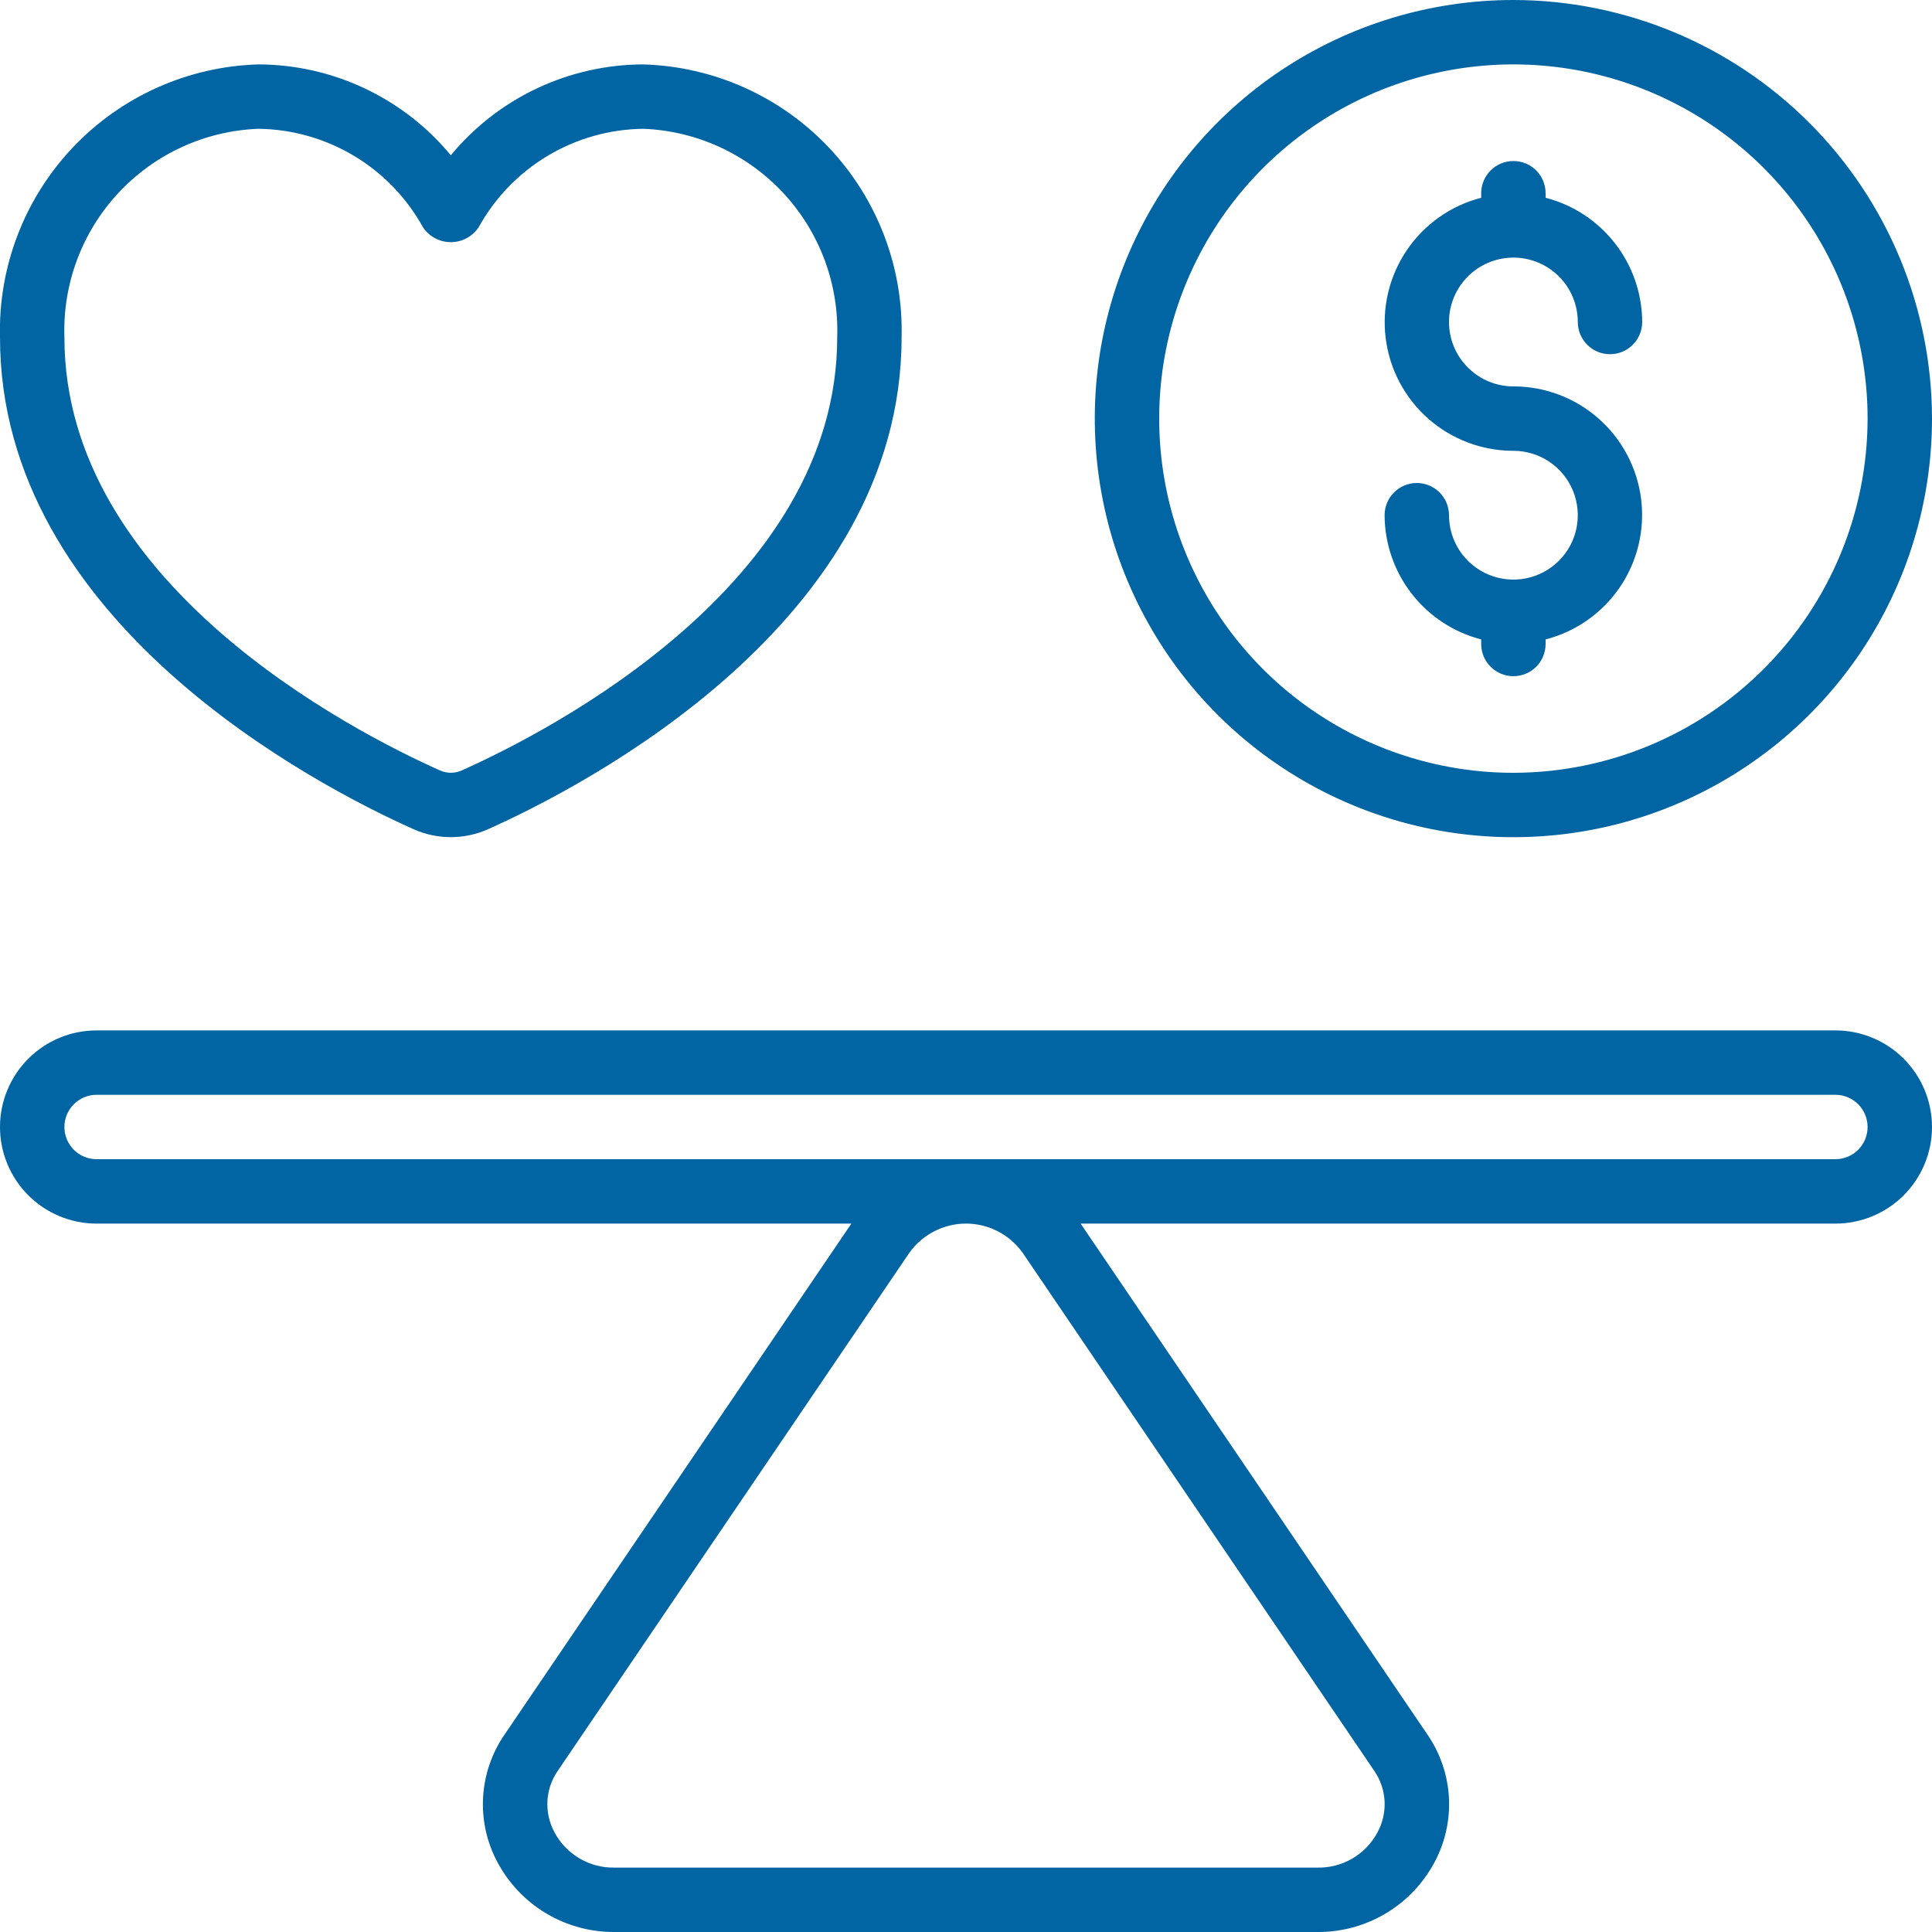
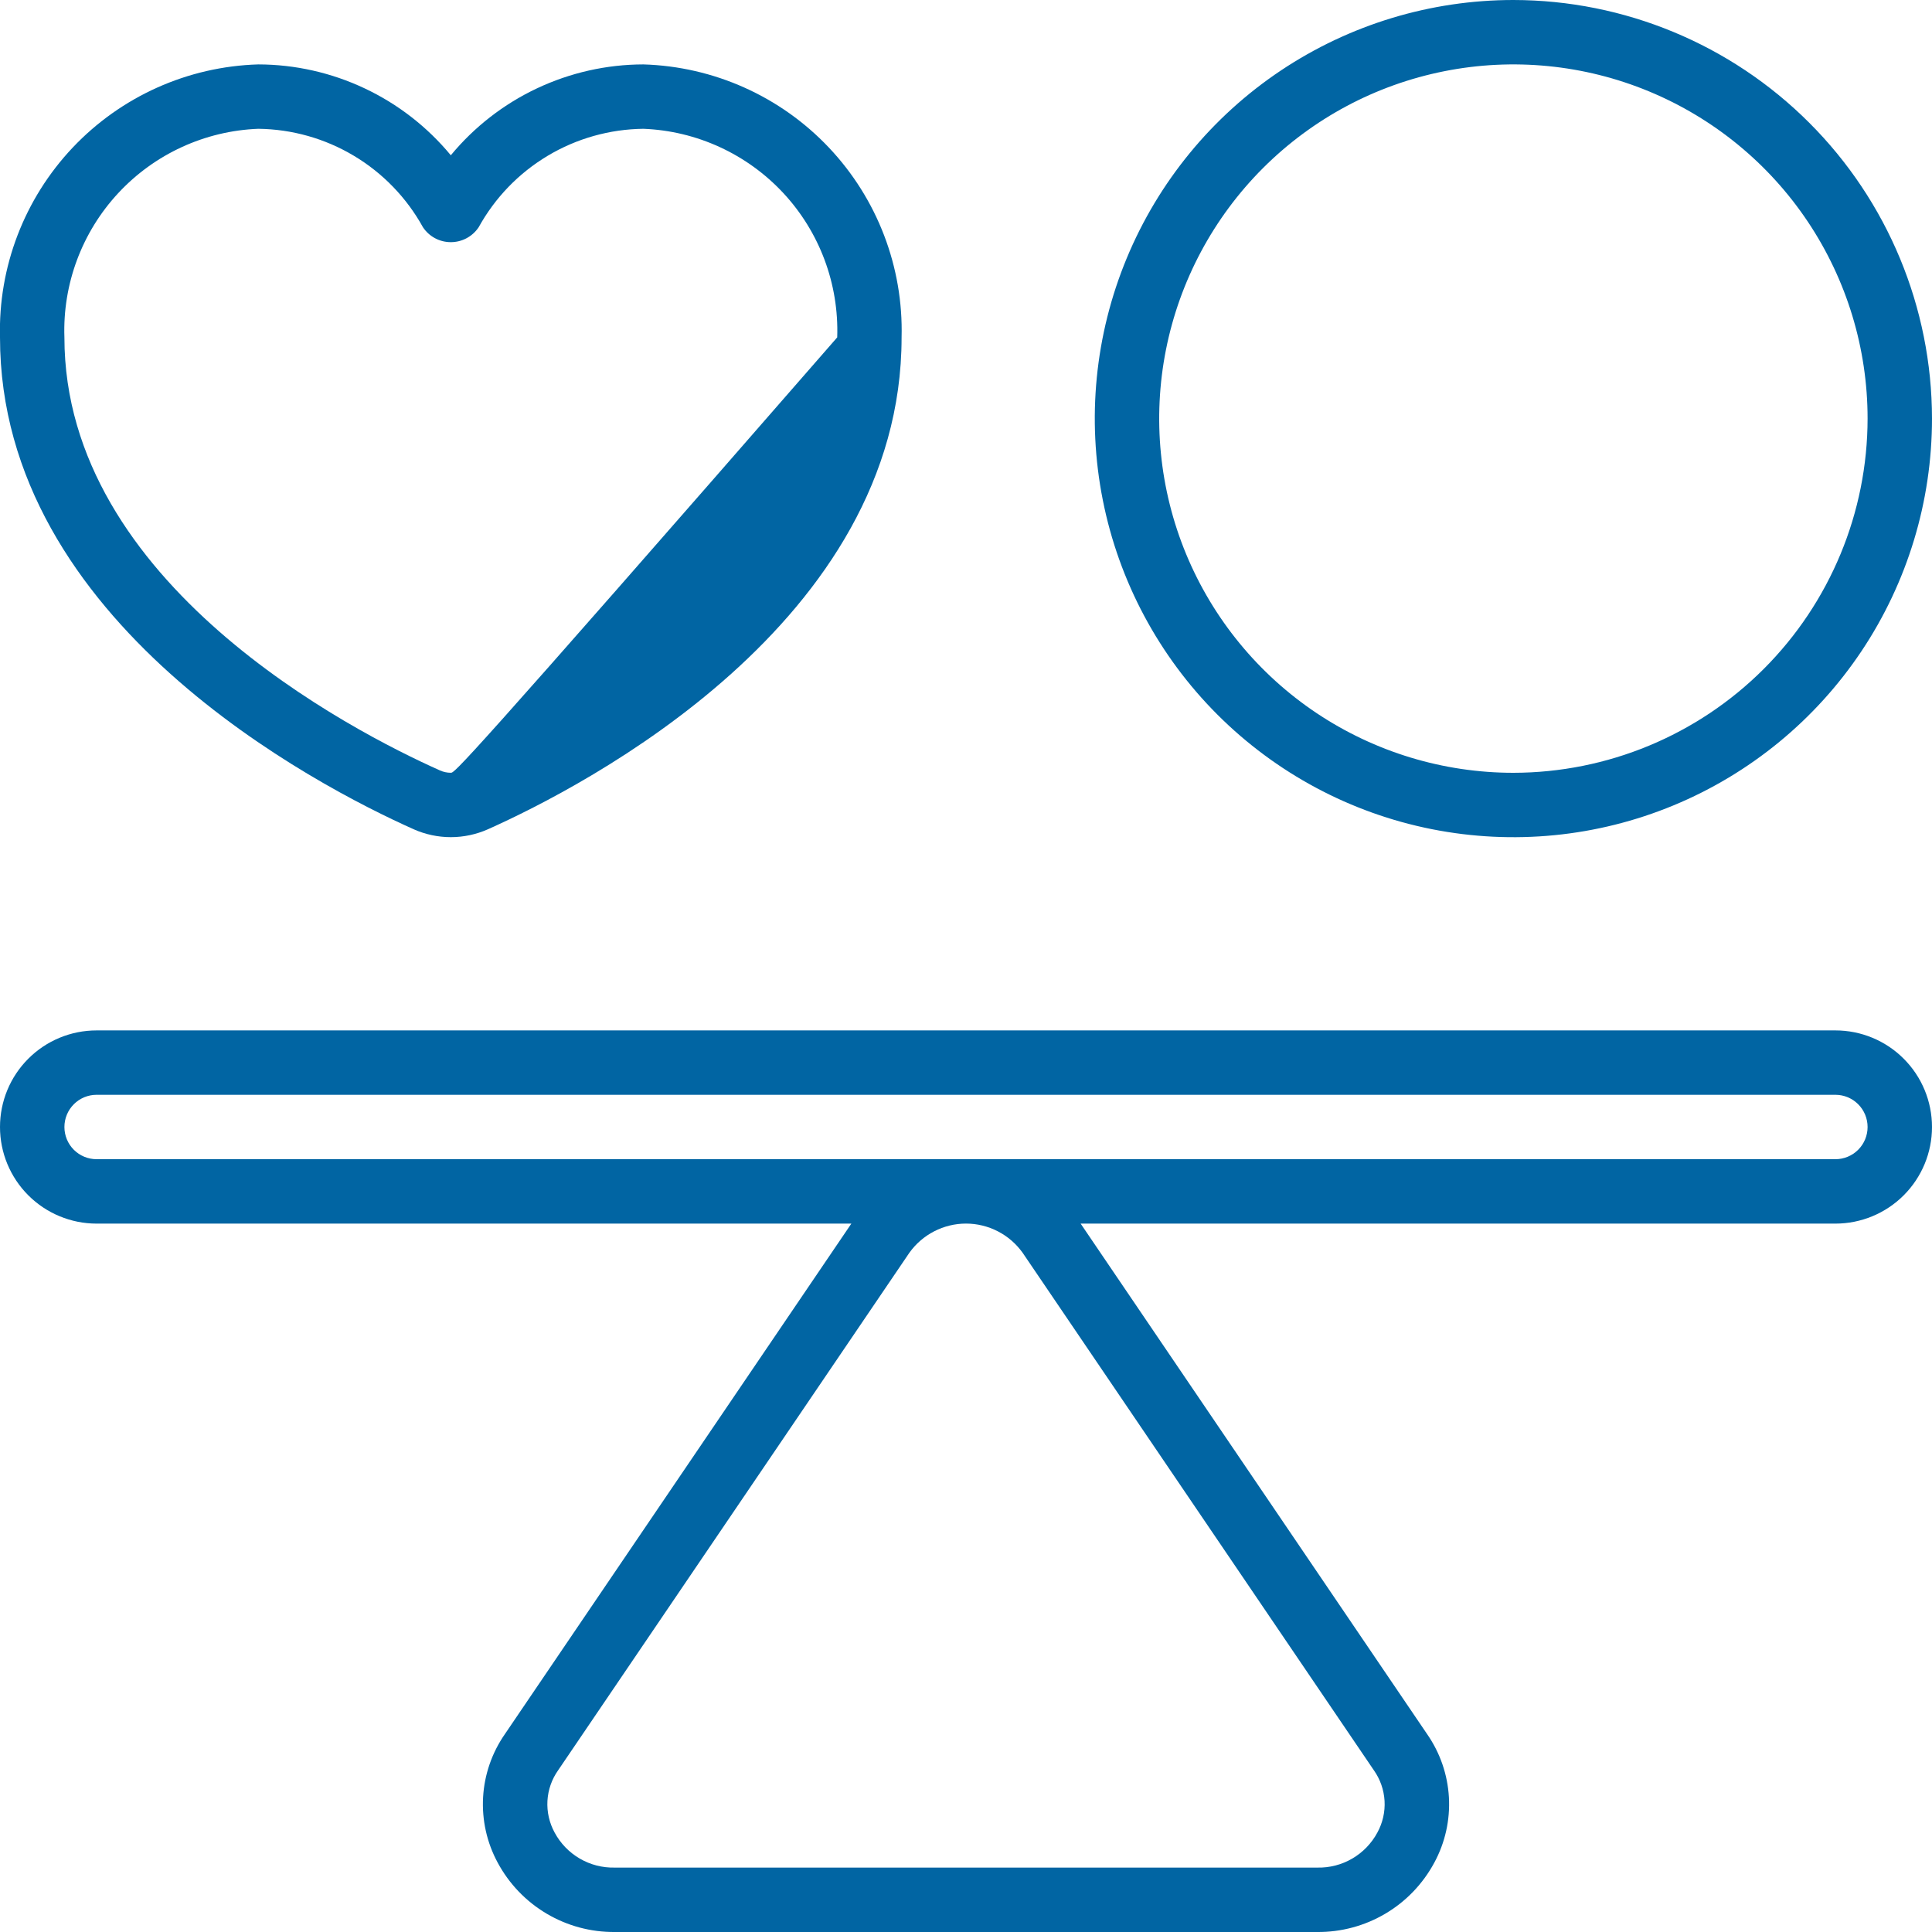
<svg xmlns="http://www.w3.org/2000/svg" width="65" height="65" viewBox="0 0 65 65" fill="none">
  <g clip-path="url(#clip0_799_24)">
-     <path d="M13.921 27.901C14.313 28.075 14.738 28.165 15.167 28.165C15.596 28.165 16.02 28.075 16.413 27.901C19.68 26.441 30.333 20.934 30.333 11.351C30.395 8.982 29.515 6.686 27.886 4.964C26.258 3.243 24.014 2.237 21.645 2.167C20.407 2.169 19.185 2.445 18.065 2.973C16.945 3.501 15.956 4.27 15.167 5.224C14.378 4.27 13.388 3.501 12.268 2.973C11.149 2.445 9.926 2.169 8.688 2.167C6.32 2.237 4.076 3.243 2.447 4.964C0.819 6.686 -0.061 8.982 6.44493e-05 11.351C6.44493e-05 20.934 10.654 26.441 13.921 27.901ZM8.688 4.333C9.823 4.346 10.933 4.659 11.906 5.241C12.88 5.823 13.682 6.653 14.23 7.646C14.333 7.8 14.472 7.927 14.635 8.014C14.799 8.102 14.981 8.147 15.167 8.147C15.352 8.147 15.535 8.102 15.698 8.014C15.861 7.927 16.001 7.8 16.104 7.646C16.652 6.653 17.453 5.823 18.427 5.241C19.4 4.659 20.511 4.346 21.645 4.333C23.439 4.403 25.132 5.181 26.355 6.496C27.577 7.811 28.228 9.557 28.167 11.351C28.167 19.631 18.495 24.597 15.533 25.921C15.418 25.972 15.294 25.999 15.168 25.999C15.042 25.999 14.918 25.972 14.803 25.921C11.839 24.597 2.167 19.631 2.167 11.351C2.105 9.557 2.757 7.811 3.979 6.496C5.201 5.181 6.894 4.403 8.688 4.333Z" fill="#0165A3" />
+     <path d="M13.921 27.901C14.313 28.075 14.738 28.165 15.167 28.165C15.596 28.165 16.02 28.075 16.413 27.901C19.68 26.441 30.333 20.934 30.333 11.351C30.395 8.982 29.515 6.686 27.886 4.964C26.258 3.243 24.014 2.237 21.645 2.167C20.407 2.169 19.185 2.445 18.065 2.973C16.945 3.501 15.956 4.27 15.167 5.224C14.378 4.27 13.388 3.501 12.268 2.973C11.149 2.445 9.926 2.169 8.688 2.167C6.32 2.237 4.076 3.243 2.447 4.964C0.819 6.686 -0.061 8.982 6.44493e-05 11.351C6.44493e-05 20.934 10.654 26.441 13.921 27.901ZM8.688 4.333C9.823 4.346 10.933 4.659 11.906 5.241C12.88 5.823 13.682 6.653 14.23 7.646C14.333 7.8 14.472 7.927 14.635 8.014C14.799 8.102 14.981 8.147 15.167 8.147C15.352 8.147 15.535 8.102 15.698 8.014C15.861 7.927 16.001 7.8 16.104 7.646C16.652 6.653 17.453 5.823 18.427 5.241C19.4 4.659 20.511 4.346 21.645 4.333C23.439 4.403 25.132 5.181 26.355 6.496C27.577 7.811 28.228 9.557 28.167 11.351C15.418 25.972 15.294 25.999 15.168 25.999C15.042 25.999 14.918 25.972 14.803 25.921C11.839 24.597 2.167 19.631 2.167 11.351C2.105 9.557 2.757 7.811 3.979 6.496C5.201 5.181 6.894 4.403 8.688 4.333Z" fill="#0165A3" />
    <path d="M50.917 0C48.131 0 45.408 0.826 43.092 2.373C40.776 3.921 38.971 6.12 37.905 8.694C36.839 11.267 36.56 14.099 37.104 16.831C37.647 19.563 38.989 22.072 40.958 24.042C42.928 26.011 45.437 27.353 48.169 27.896C50.901 28.439 53.733 28.161 56.306 27.095C58.879 26.029 61.079 24.224 62.627 21.908C64.174 19.592 65 16.869 65 14.083C64.996 10.35 63.511 6.77 60.87 4.13C58.23 1.489 54.65 0.004 50.917 0ZM50.917 26C48.56 26 46.256 25.301 44.296 23.992C42.336 22.682 40.809 20.821 39.907 18.644C39.005 16.466 38.769 14.07 39.229 11.758C39.689 9.447 40.824 7.324 42.49 5.657C44.157 3.99 46.28 2.855 48.592 2.396C50.903 1.936 53.299 2.172 55.477 3.074C57.654 3.976 59.516 5.503 60.825 7.463C62.134 9.422 62.833 11.726 62.833 14.083C62.83 17.243 61.573 20.272 59.339 22.506C57.105 24.74 54.076 25.996 50.917 26Z" fill="#0165A3" />
    <path d="M61.75 34.667H3.25C2.388 34.667 1.561 35.009 0.952 35.619C0.342 36.228 0 37.055 0 37.917C0 38.779 0.342 39.605 0.952 40.215C1.561 40.824 2.388 41.167 3.25 41.167H28.643L16.987 58.341C16.55 58.969 16.296 59.706 16.253 60.469C16.21 61.233 16.38 61.994 16.744 62.666C17.126 63.377 17.694 63.971 18.389 64.382C19.083 64.793 19.876 65.007 20.683 65H44.317C45.124 65.007 45.917 64.793 46.611 64.382C47.306 63.971 47.874 63.377 48.256 62.666C48.62 61.994 48.79 61.233 48.747 60.469C48.704 59.706 48.45 58.969 48.013 58.341L36.357 41.167H61.75C62.612 41.167 63.439 40.824 64.048 40.215C64.658 39.605 65 38.779 65 37.917C65 37.055 64.658 36.228 64.048 35.619C63.439 35.009 62.612 34.667 61.75 34.667ZM34.406 42.149L46.221 59.557C46.436 59.86 46.56 60.217 46.582 60.588C46.603 60.958 46.519 61.327 46.341 61.653C46.146 62.017 45.853 62.321 45.496 62.529C45.139 62.738 44.73 62.843 44.317 62.833H20.683C20.27 62.843 19.861 62.738 19.504 62.529C19.147 62.321 18.854 62.017 18.659 61.653C18.481 61.327 18.397 60.958 18.418 60.588C18.439 60.217 18.564 59.86 18.779 59.557L30.594 42.149C30.811 41.845 31.096 41.598 31.428 41.427C31.759 41.256 32.127 41.166 32.5 41.166C32.873 41.166 33.24 41.256 33.572 41.427C33.904 41.598 34.189 41.845 34.406 42.149ZM61.75 39H3.25C2.963 39 2.687 38.886 2.484 38.683C2.281 38.48 2.167 38.204 2.167 37.917C2.167 37.629 2.281 37.354 2.484 37.151C2.687 36.947 2.963 36.833 3.25 36.833H61.75C62.037 36.833 62.313 36.947 62.516 37.151C62.719 37.354 62.833 37.629 62.833 37.917C62.833 38.204 62.719 38.48 62.516 38.683C62.313 38.886 62.037 39 61.75 39Z" fill="#0165A3" />
-     <path d="M50.917 8.667C51.491 8.667 52.042 8.895 52.449 9.301C52.855 9.708 53.083 10.259 53.083 10.833C53.083 11.121 53.197 11.396 53.401 11.599C53.604 11.803 53.879 11.917 54.167 11.917C54.454 11.917 54.73 11.803 54.933 11.599C55.136 11.396 55.25 11.121 55.25 10.833C55.246 9.875 54.925 8.946 54.337 8.19C53.749 7.433 52.927 6.893 52 6.654V6.5C52 6.213 51.886 5.937 51.683 5.734C51.48 5.531 51.204 5.417 50.917 5.417C50.629 5.417 50.354 5.531 50.151 5.734C49.947 5.937 49.833 6.213 49.833 6.5V6.654C48.813 6.916 47.924 7.542 47.333 8.414C46.741 9.286 46.488 10.343 46.621 11.388C46.754 12.433 47.264 13.393 48.055 14.089C48.846 14.785 49.863 15.168 50.917 15.167C51.345 15.167 51.764 15.294 52.12 15.532C52.477 15.77 52.754 16.108 52.918 16.504C53.082 16.9 53.125 17.336 53.042 17.756C52.958 18.176 52.752 18.562 52.449 18.865C52.146 19.168 51.76 19.375 51.339 19.458C50.919 19.542 50.483 19.499 50.087 19.335C49.691 19.171 49.353 18.893 49.115 18.537C48.877 18.181 48.75 17.762 48.75 17.333C48.75 17.046 48.636 16.77 48.433 16.567C48.23 16.364 47.954 16.25 47.667 16.25C47.379 16.25 47.104 16.364 46.901 16.567C46.697 16.77 46.583 17.046 46.583 17.333C46.587 18.291 46.908 19.221 47.496 19.977C48.084 20.733 48.906 21.273 49.833 21.513V21.667C49.833 21.954 49.947 22.23 50.151 22.433C50.354 22.636 50.629 22.75 50.917 22.75C51.204 22.75 51.48 22.636 51.683 22.433C51.886 22.23 52 21.954 52 21.667V21.513C53.02 21.25 53.909 20.624 54.501 19.753C55.092 18.881 55.345 17.824 55.212 16.779C55.079 15.734 54.569 14.773 53.778 14.078C52.987 13.382 51.97 12.999 50.917 13C50.342 13 49.791 12.772 49.385 12.365C48.978 11.959 48.75 11.408 48.75 10.833C48.75 10.259 48.978 9.708 49.385 9.301C49.791 8.895 50.342 8.667 50.917 8.667Z" fill="#0165A3" />
  </g>
  <defs>
    <clipPath id="clip0_799_24">
      <rect width="65" height="65" fill="white" />
    </clipPath>
  </defs>
</svg>